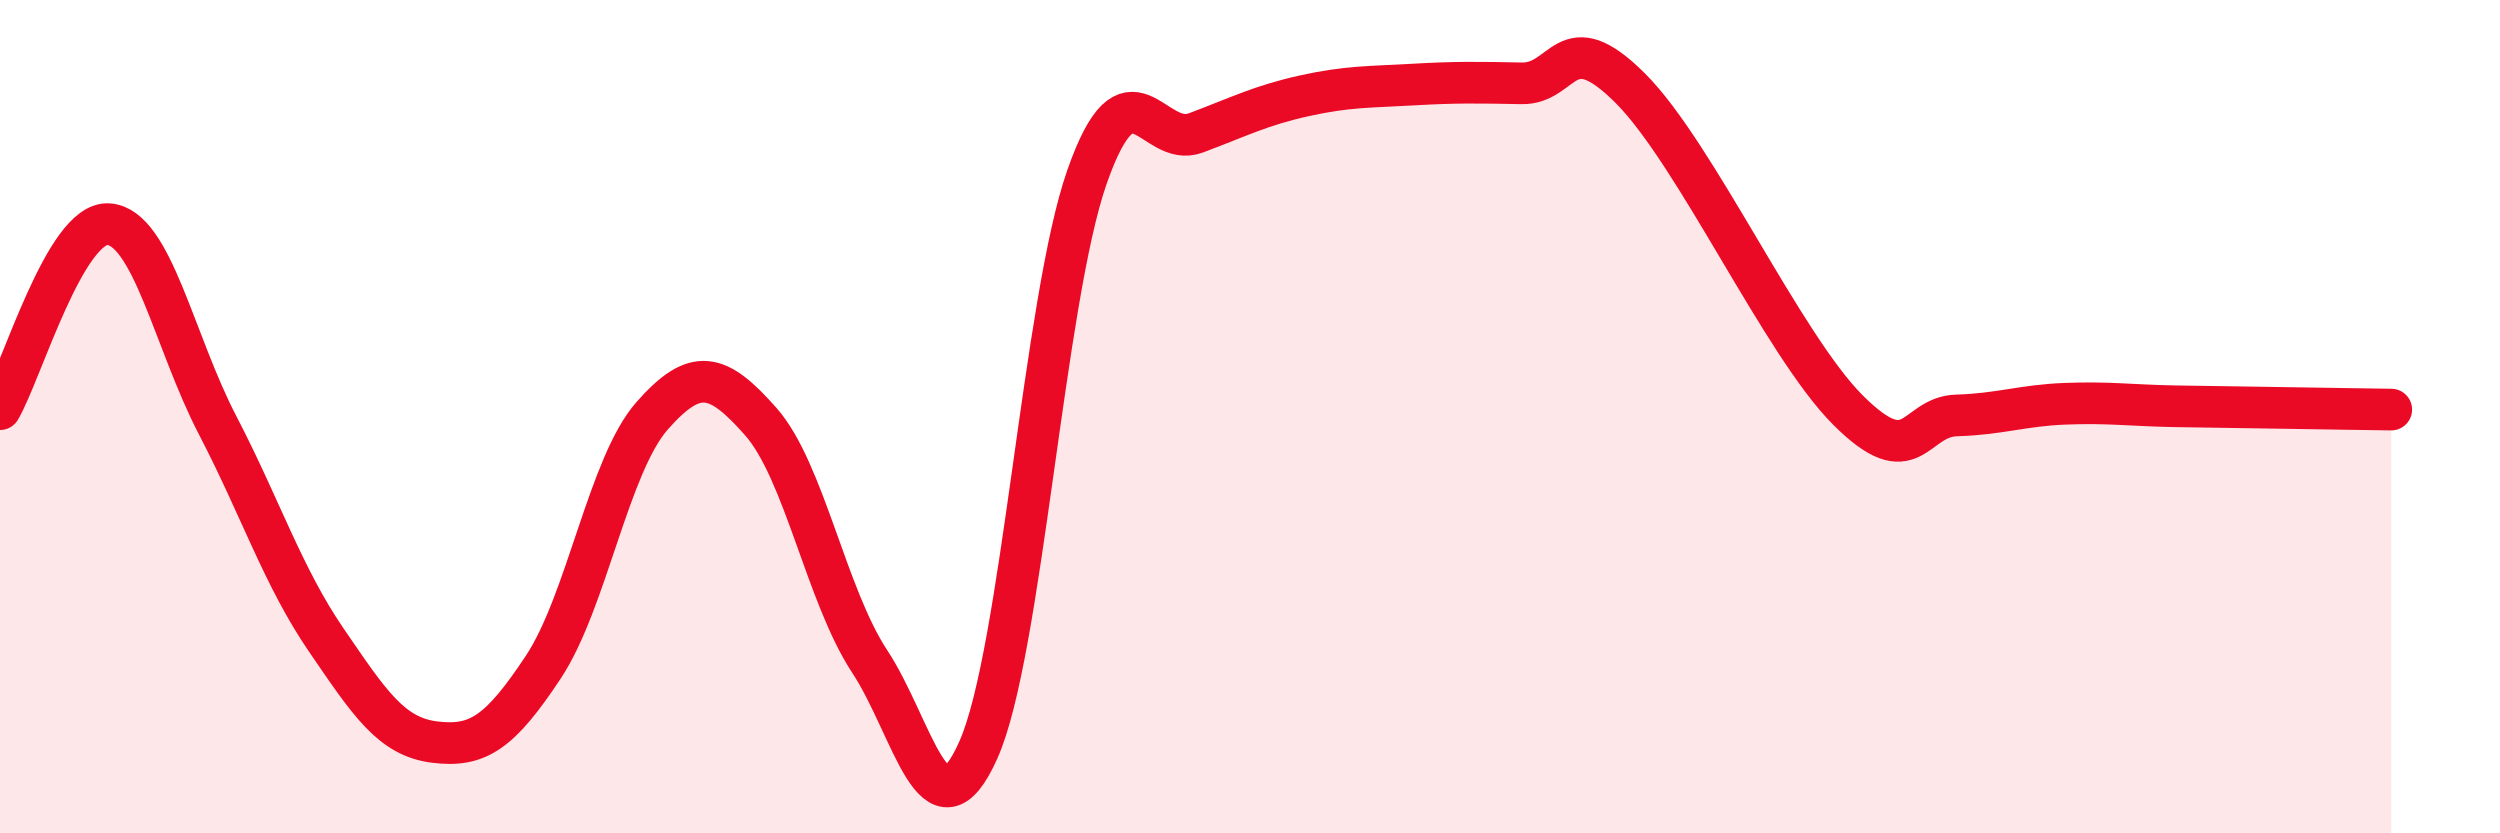
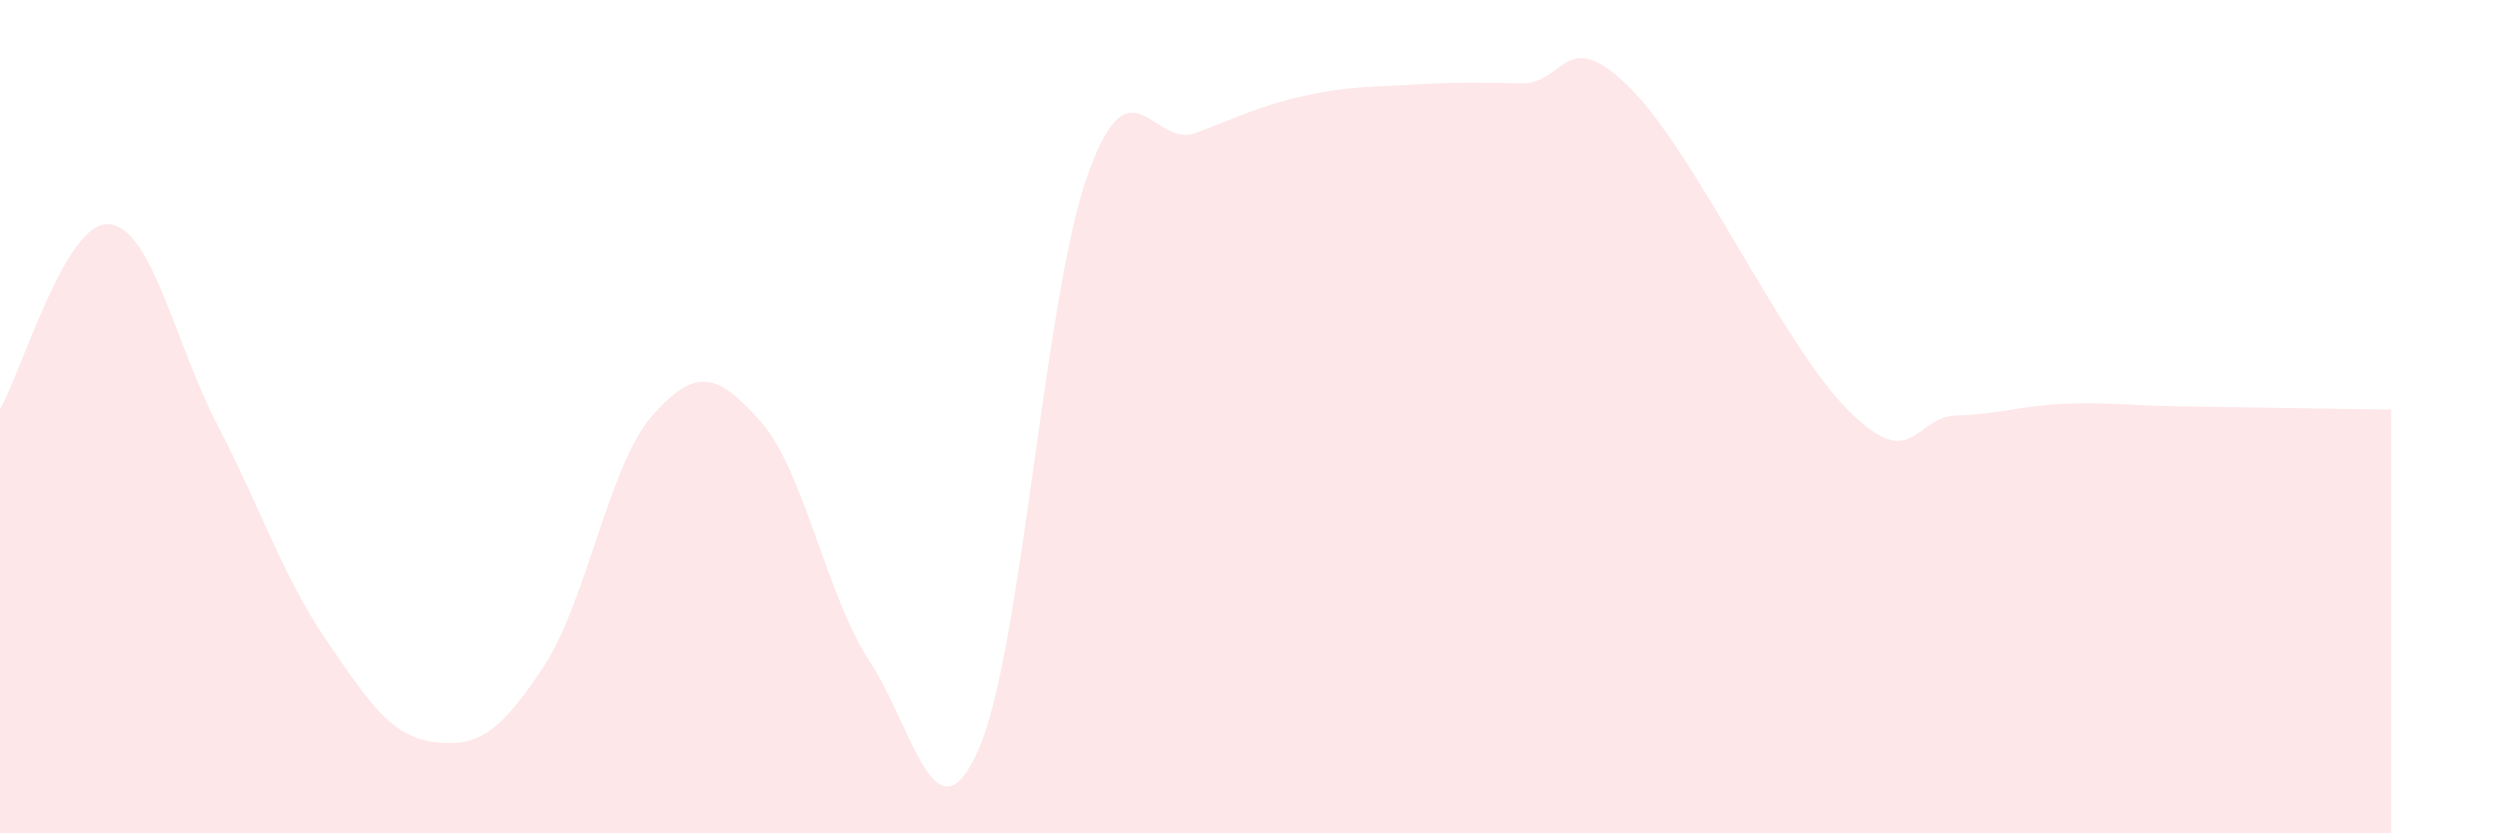
<svg xmlns="http://www.w3.org/2000/svg" width="60" height="20" viewBox="0 0 60 20">
  <path d="M 0,9.82 C 0.52,8.93 1.57,5.3 2.61,5.38 C 3.65,5.46 4.18,8.2 5.22,10.2 C 6.26,12.2 6.79,13.84 7.83,15.36 C 8.87,16.88 9.39,17.68 10.43,17.81 C 11.47,17.94 12,17.58 13.04,16.01 C 14.08,14.44 14.61,11.16 15.65,9.98 C 16.69,8.8 17.22,8.94 18.26,10.12 C 19.3,11.3 19.83,14.29 20.87,15.87 C 21.91,17.45 22.44,20.33 23.48,18 C 24.52,15.67 25.05,7.2 26.09,4.24 C 27.13,1.28 27.66,3.58 28.7,3.19 C 29.74,2.8 30.26,2.53 31.3,2.3 C 32.34,2.07 32.87,2.09 33.91,2.03 C 34.95,1.97 35.48,1.98 36.52,2 C 37.56,2.02 37.56,0.55 39.13,2.12 C 40.7,3.69 42.78,8.27 44.35,9.84 C 45.92,11.41 45.92,10 46.96,9.97 C 48,9.94 48.53,9.73 49.57,9.69 C 50.61,9.65 51.13,9.73 52.17,9.75 C 53.21,9.77 53.74,9.77 54.78,9.79 C 55.82,9.81 56.87,9.82 57.39,9.83L57.39 20L0 20Z" fill="#EB0A25" opacity="0.1" stroke-linecap="round" stroke-linejoin="round" />
-   <path d="M 0,9.82 C 0.52,8.93 1.57,5.3 2.61,5.38 C 3.65,5.46 4.18,8.2 5.22,10.2 C 6.26,12.2 6.79,13.84 7.83,15.36 C 8.87,16.88 9.39,17.68 10.43,17.81 C 11.47,17.94 12,17.58 13.04,16.01 C 14.08,14.44 14.61,11.16 15.65,9.98 C 16.69,8.8 17.22,8.94 18.26,10.12 C 19.3,11.3 19.83,14.29 20.87,15.87 C 21.91,17.45 22.44,20.33 23.48,18 C 24.52,15.67 25.05,7.2 26.09,4.24 C 27.13,1.28 27.66,3.58 28.7,3.19 C 29.74,2.8 30.26,2.53 31.3,2.3 C 32.34,2.07 32.87,2.09 33.91,2.03 C 34.95,1.97 35.48,1.98 36.52,2 C 37.56,2.02 37.56,0.55 39.13,2.12 C 40.7,3.69 42.78,8.27 44.35,9.84 C 45.92,11.41 45.92,10 46.96,9.97 C 48,9.94 48.53,9.73 49.57,9.69 C 50.61,9.65 51.13,9.73 52.17,9.75 C 53.21,9.77 53.74,9.77 54.78,9.79 C 55.82,9.81 56.87,9.82 57.39,9.83" stroke="#EB0A25" stroke-width="1" fill="none" stroke-linecap="round" stroke-linejoin="round" />
</svg>